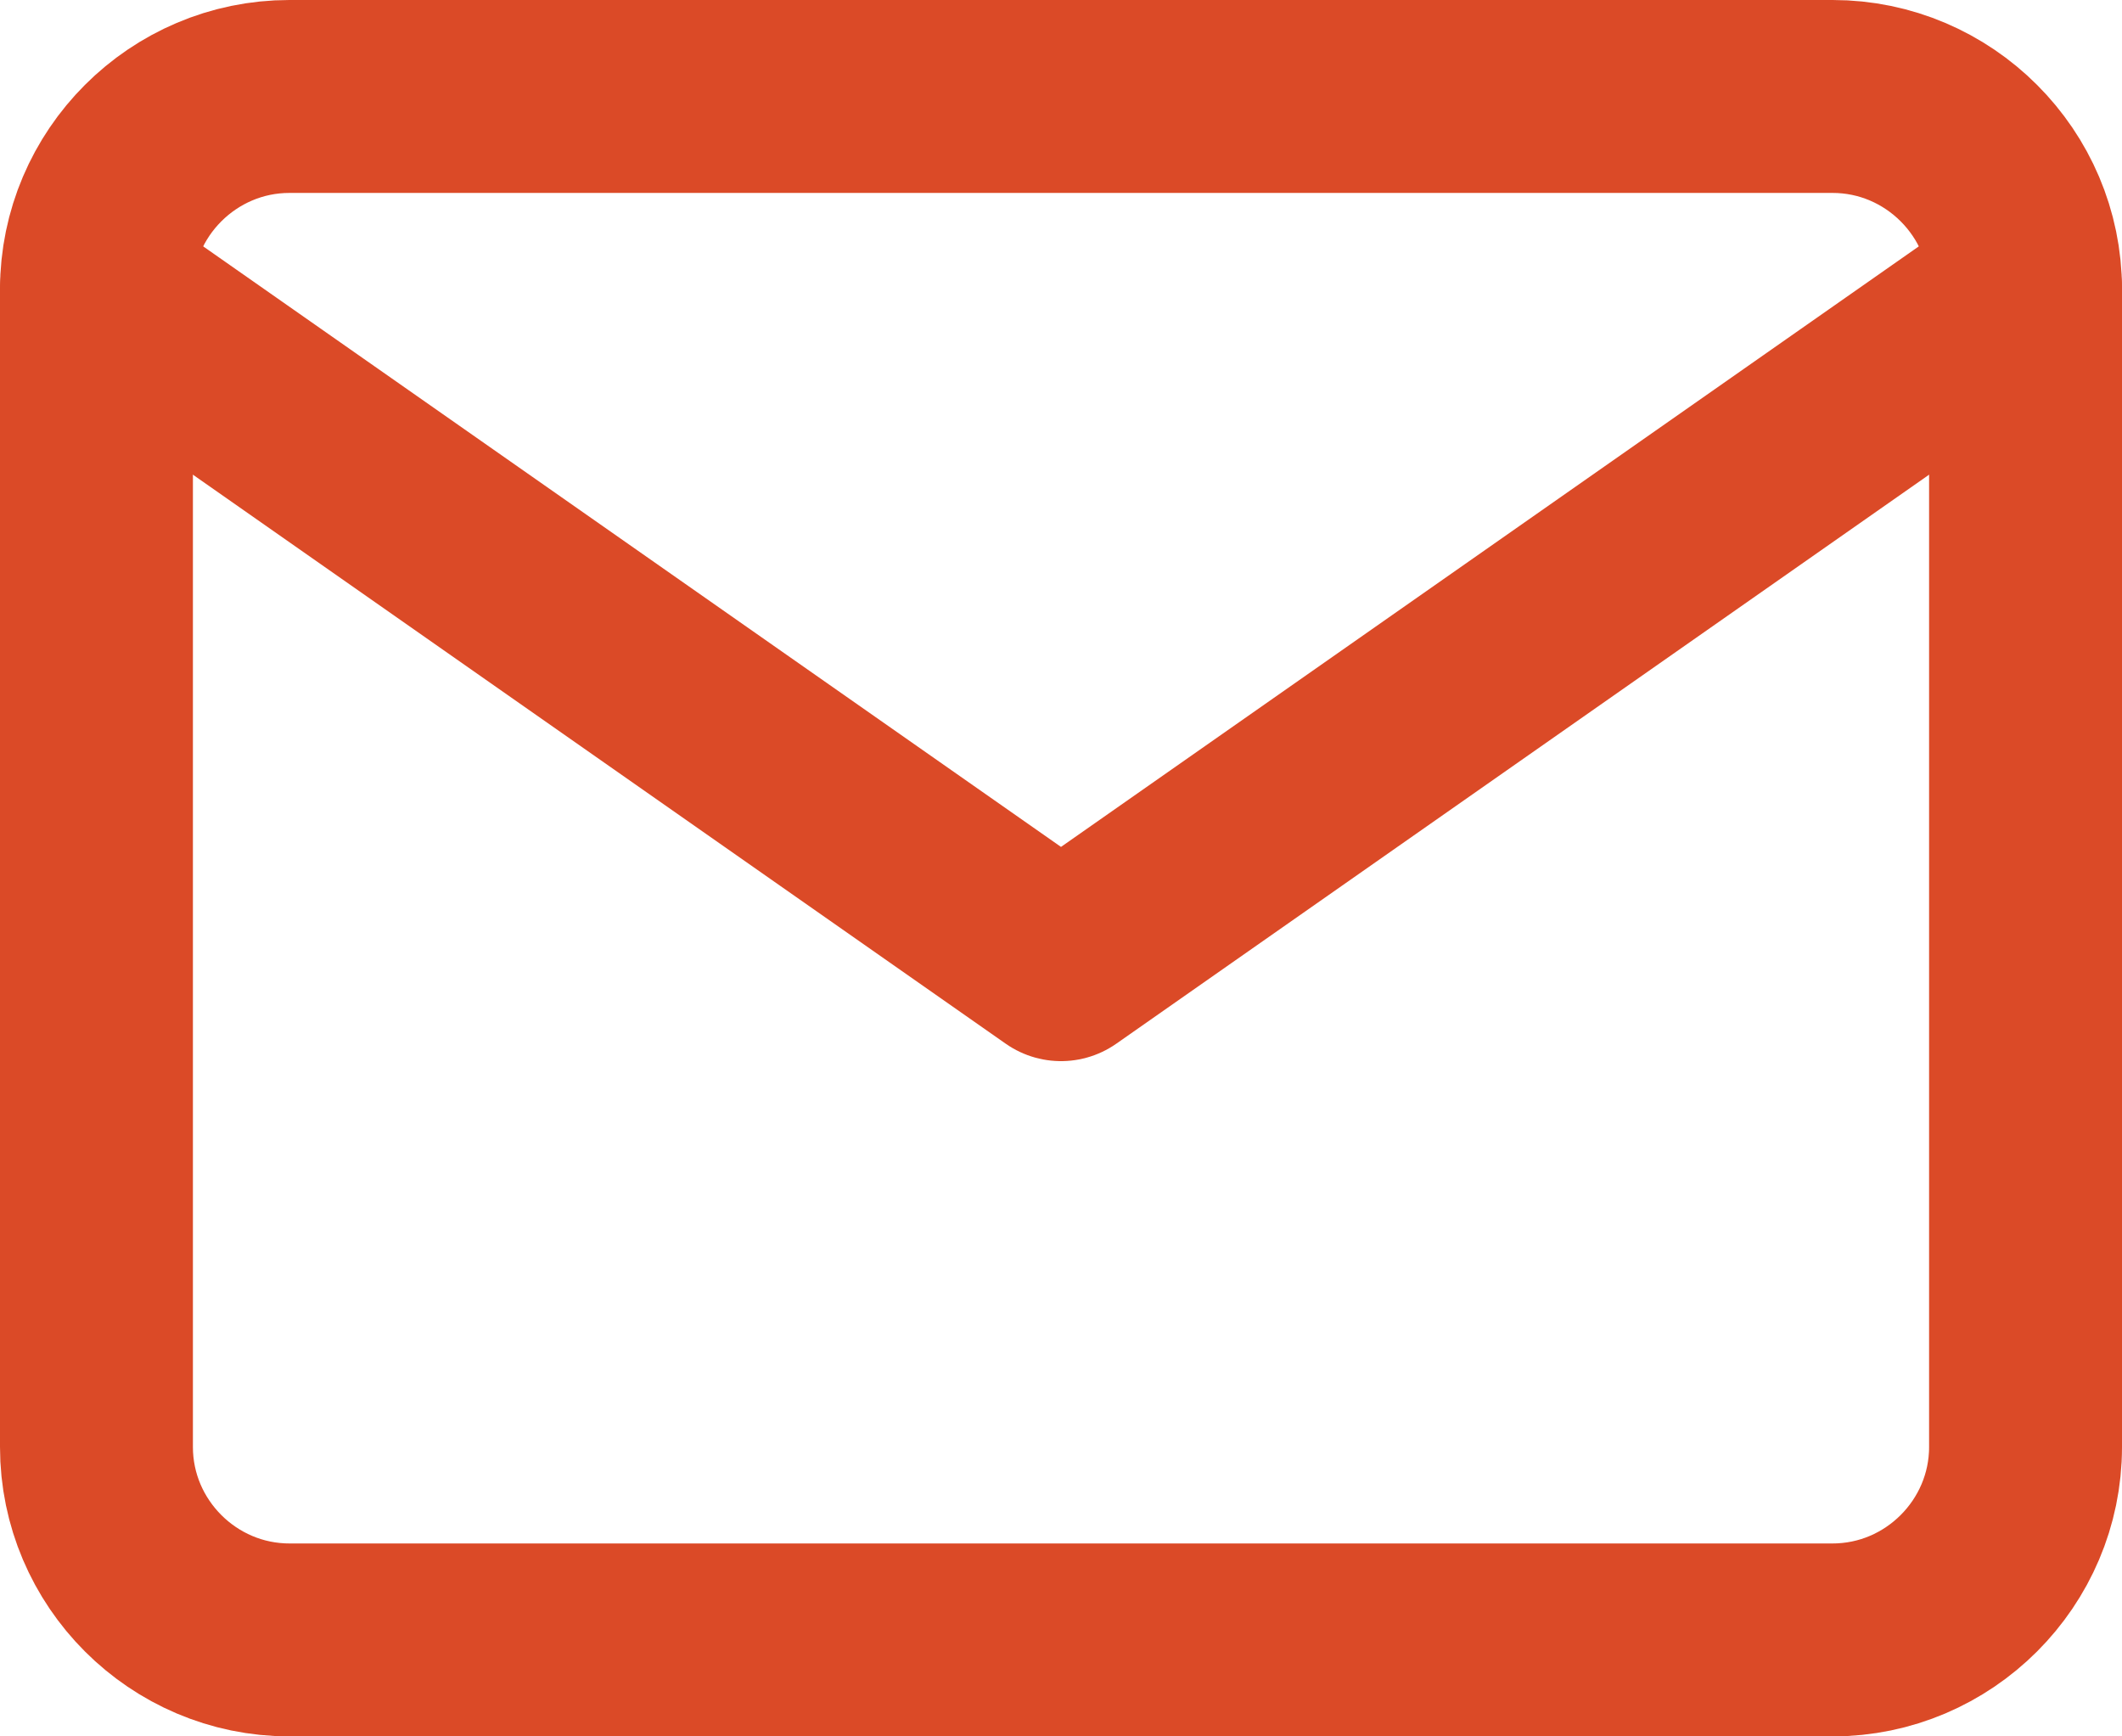
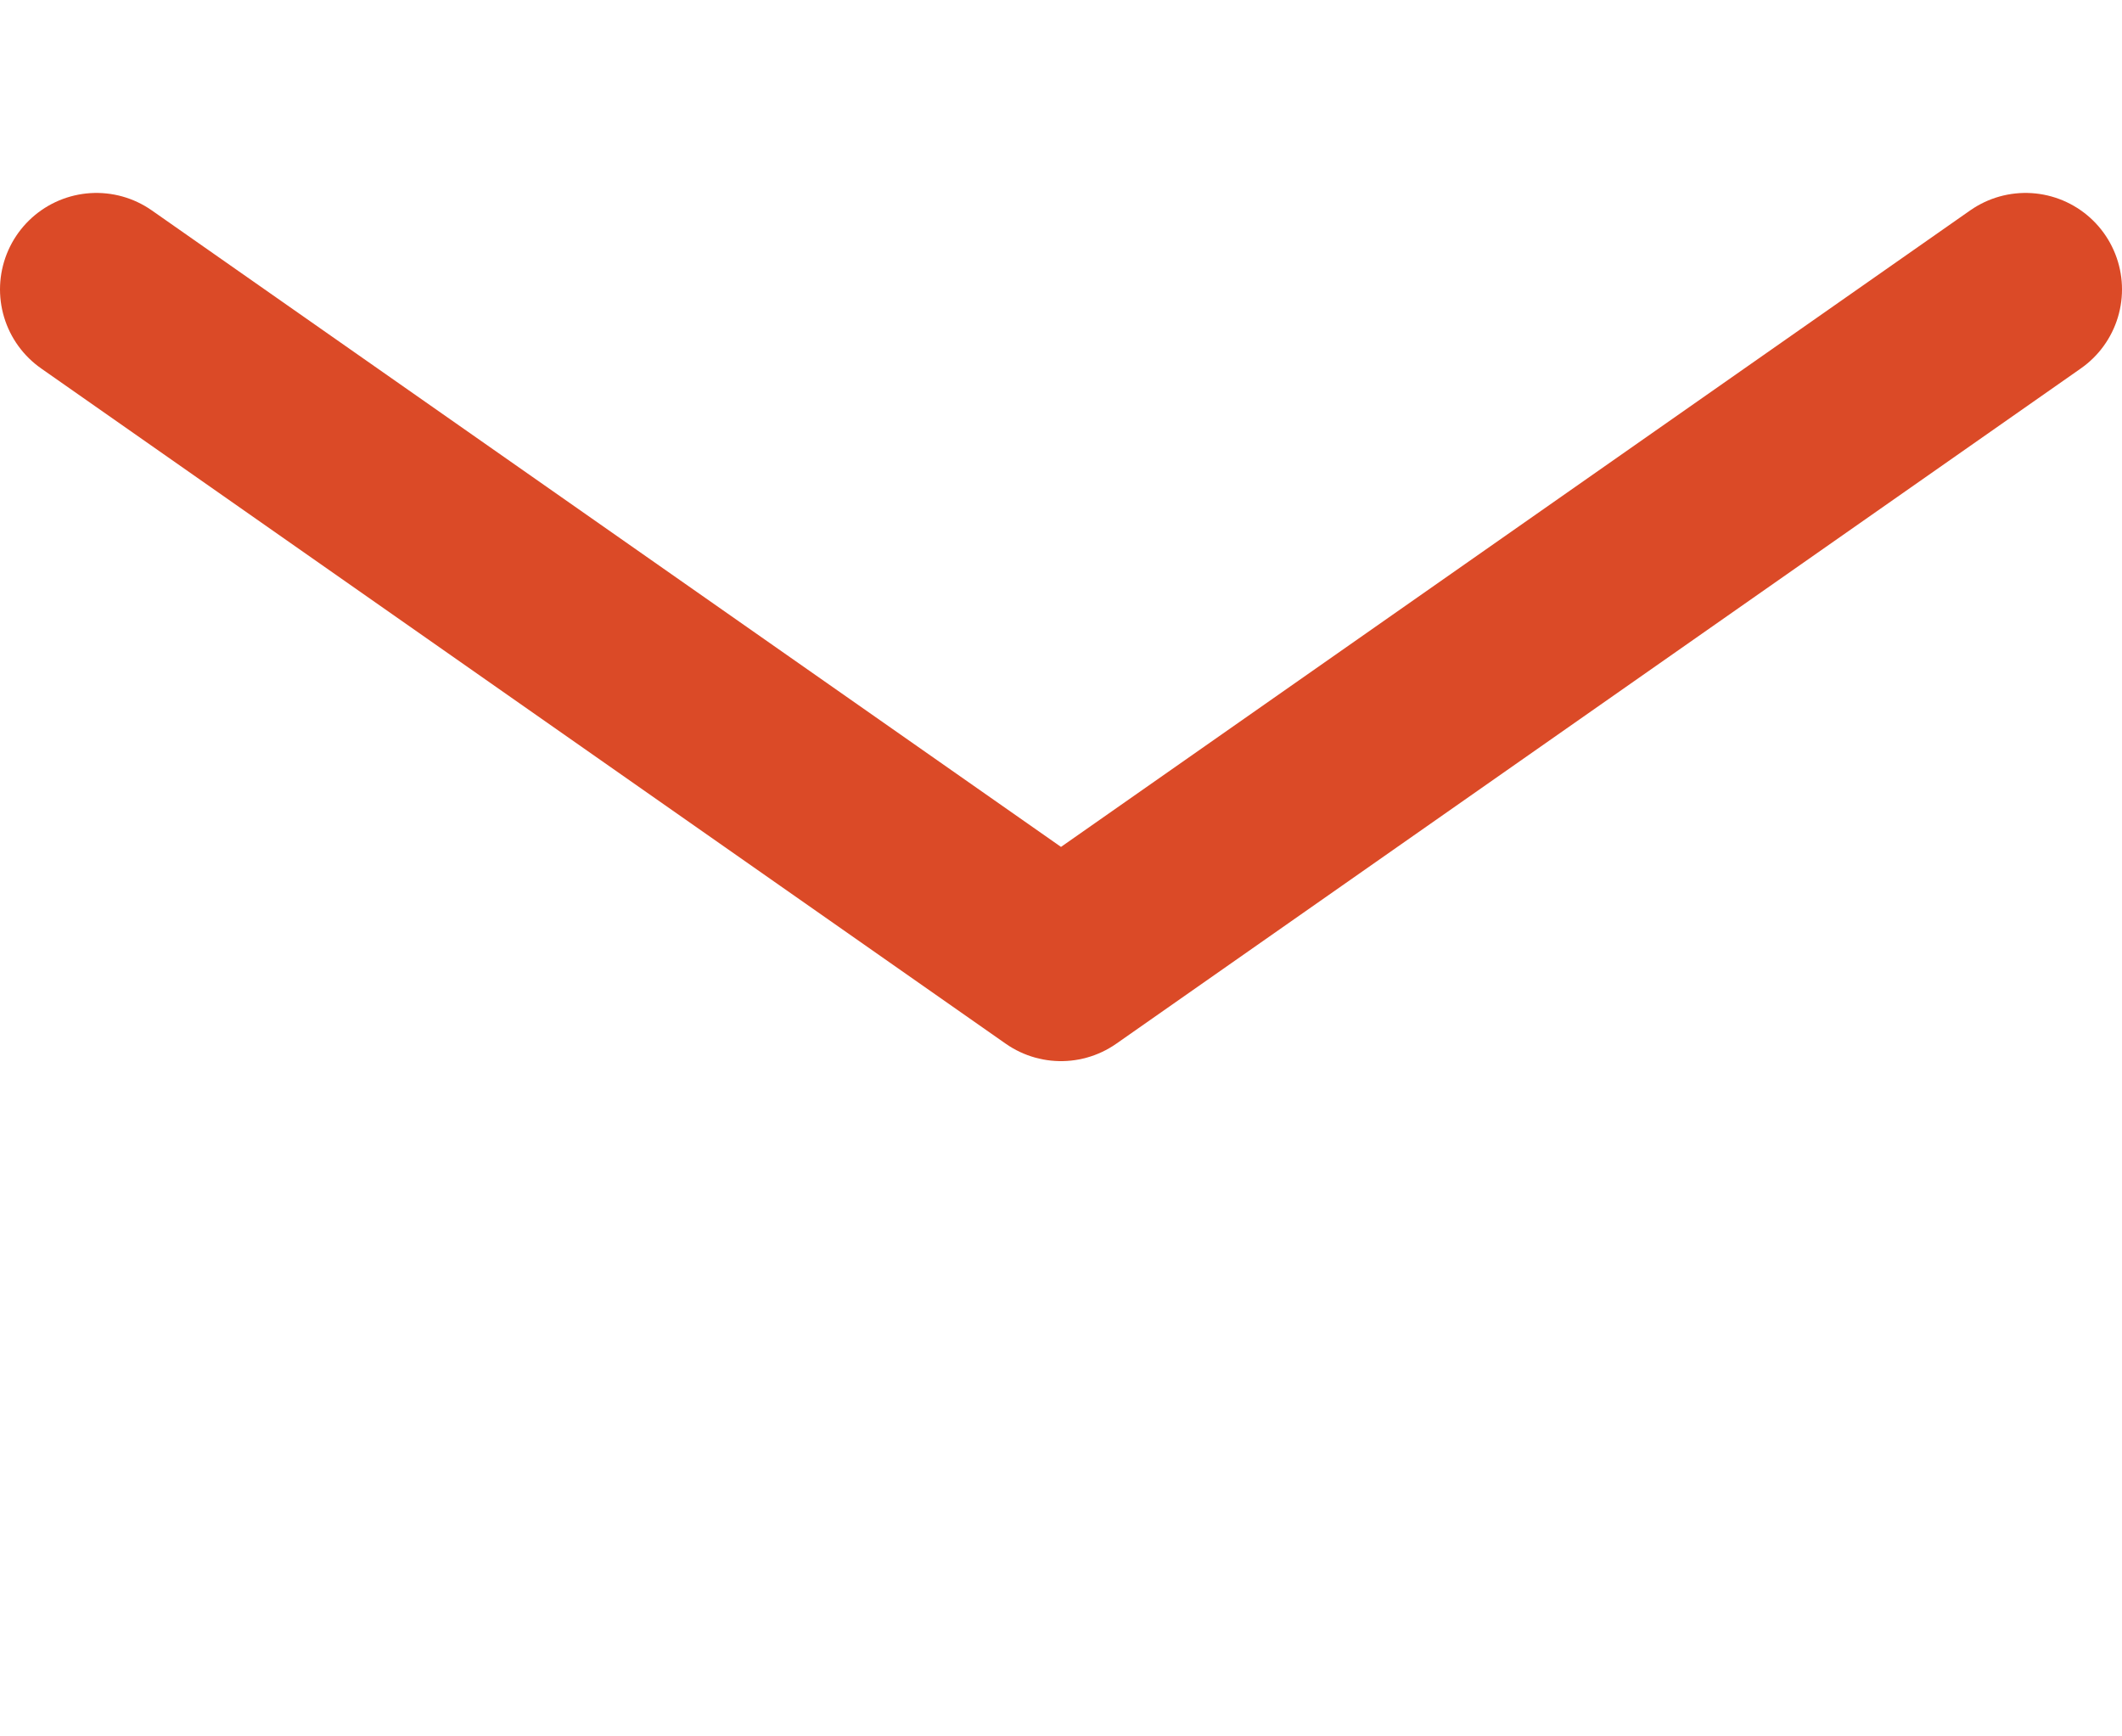
<svg xmlns="http://www.w3.org/2000/svg" width="22" height="18" viewBox="0 0 22 18" fill="none">
-   <path d="M3 1H19C20.1 1 21 1.9 21 3V15C21 16.1 20.1 17 19 17H3C1.9 17 1 16.1 1 15V3C1 1.9 1.9 1 3 1Z" stroke="#DB4A27" stroke-width="2" stroke-linecap="round" stroke-linejoin="round" />
  <path d="M21 3L11 10L1 3" stroke="#DB4A27" stroke-width="2" stroke-linecap="round" stroke-linejoin="round" />
</svg>